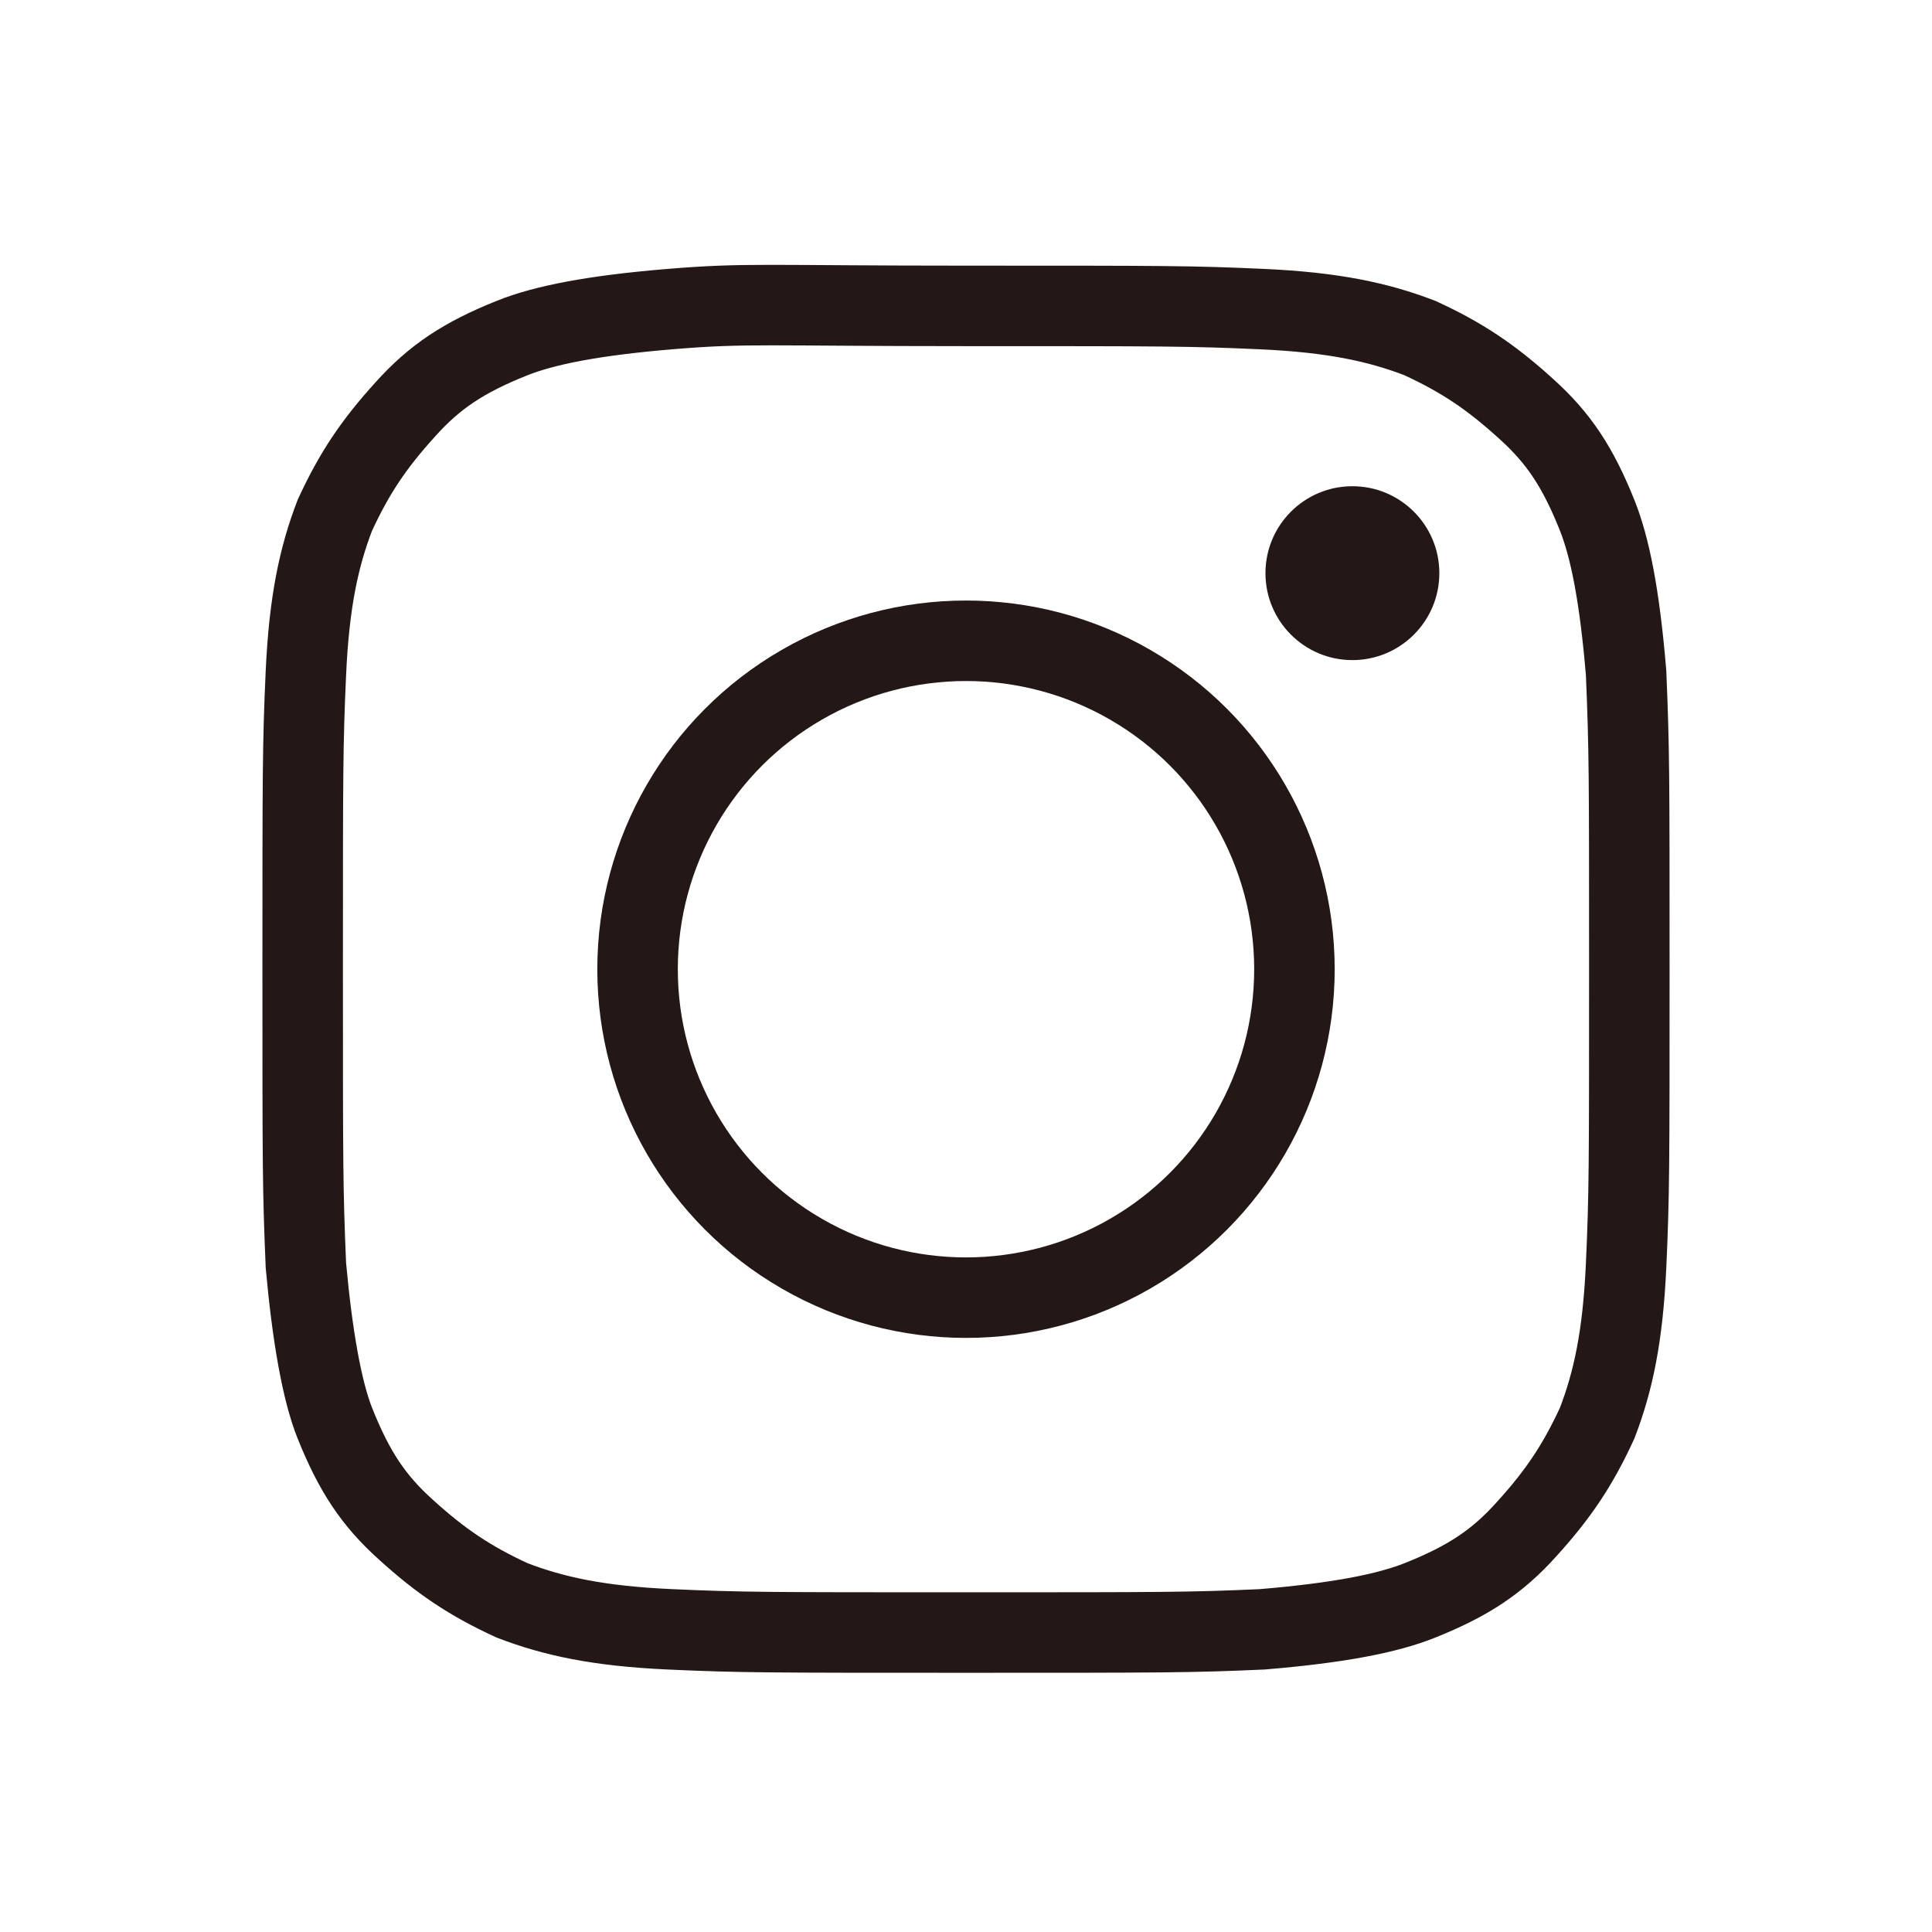
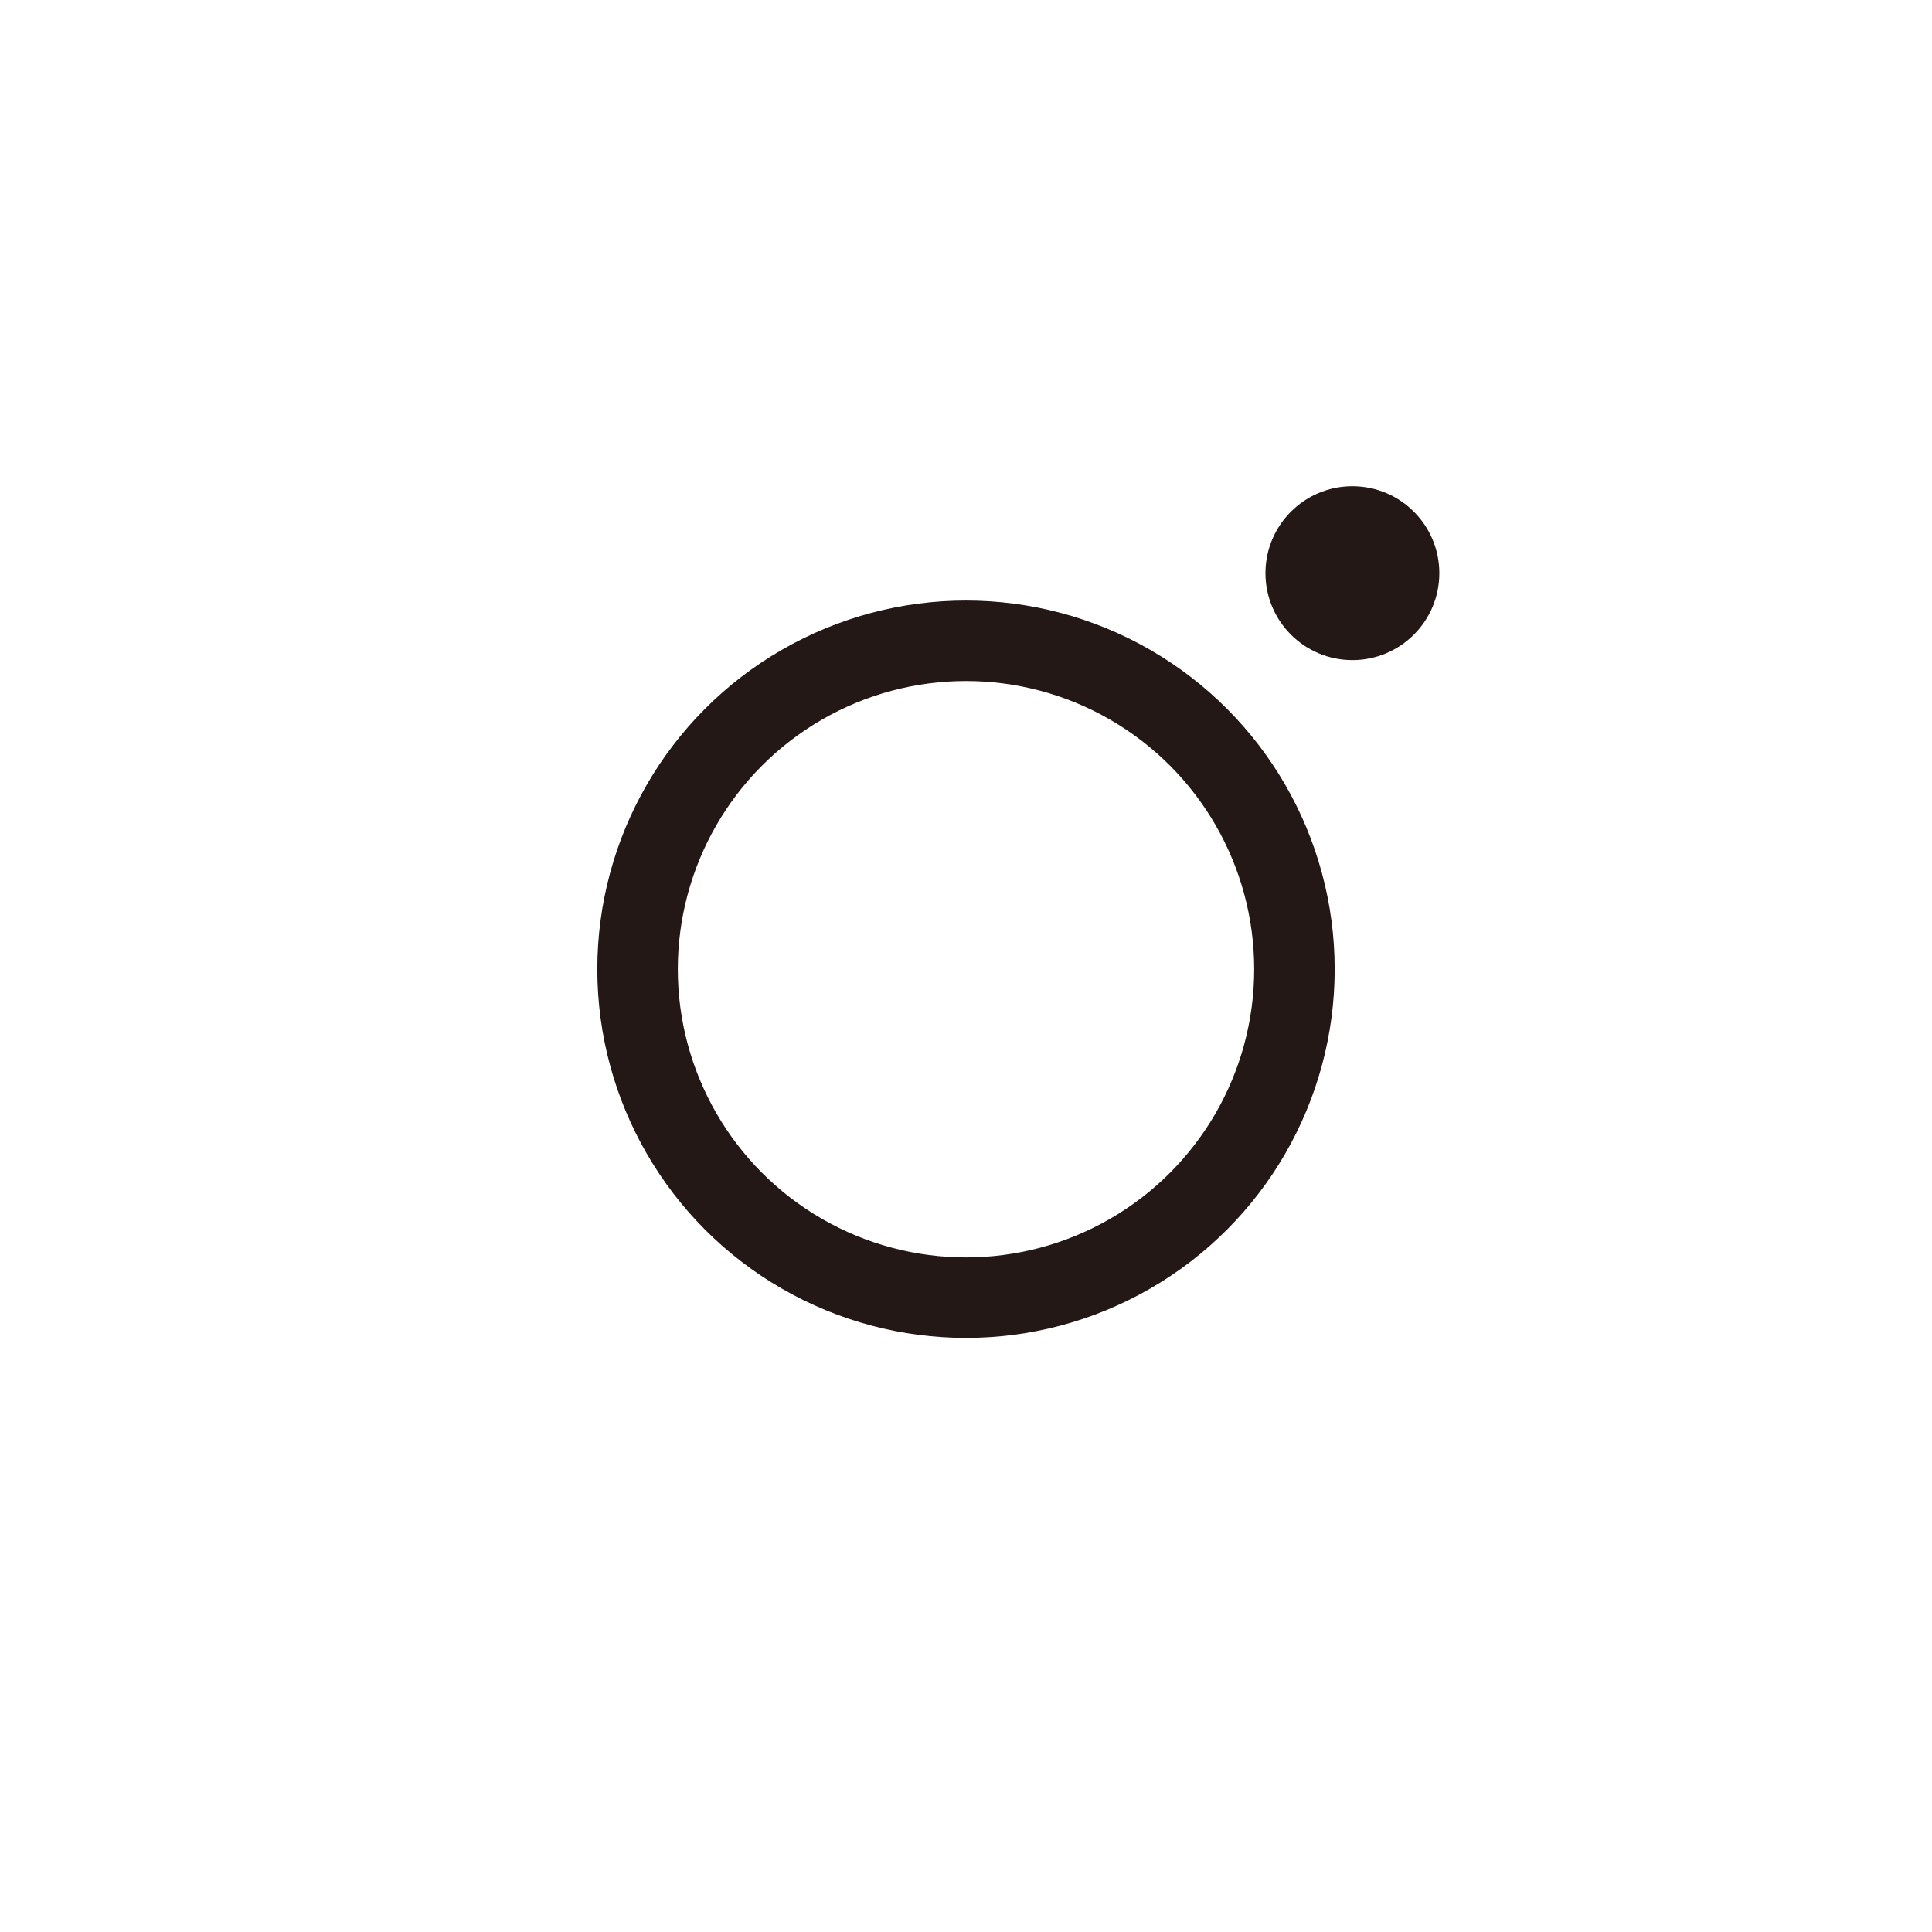
<svg xmlns="http://www.w3.org/2000/svg" version="1.1" id="レイヤー_1" x="0px" y="0px" viewBox="0 0 60 60" style="enable-background:new 0 0 60 60;" xml:space="preserve">
  <style type="text/css">
	.st0{fill:none;stroke:#231815;stroke-width:2.5;stroke-miterlimit:10;}
	.st1{fill:#231815;}
</style>
  <g>
-     <path class="st0" d="M30,50.7c-6.1,0-7,0-9.2-0.1s-3.6-0.4-4.9-0.9c-1.3-0.6-2.2-1.2-3.3-2.2c-1-0.9-1.6-1.8-2.2-3.3   c-0.4-1-0.7-2.7-0.9-4.9c-0.1-2.4-0.1-3-0.1-9.2c0-6.1,0-7,0.1-9.2s0.4-3.6,0.9-4.9c0.6-1.3,1.2-2.2,2.2-3.3c0.9-1,1.8-1.6,3.3-2.2   c1-0.4,2.5-0.7,4.9-0.9s3-0.1,9.2-0.1s7,0,9.2,0.1s3.6,0.4,4.9,0.9c1.3,0.6,2.2,1.2,3.3,2.2c1,0.9,1.6,1.8,2.2,3.3   c0.4,1,0.7,2.5,0.9,4.9c0.1,2.4,0.1,3.1,0.1,9.2s0,7-0.1,9.2s-0.4,3.6-0.9,4.9c-0.6,1.3-1.2,2.2-2.2,3.3c-0.9,1-1.8,1.6-3.3,2.2   c-1,0.4-2.5,0.7-4.9,0.9C37,50.7,36.1,50.7,30,50.7z" />
-   </g>
+     </g>
  <g>
    <circle class="st1" cx="42" cy="17.8" r="2.7" />
  </g>
  <circle class="st0" cx="30" cy="30.1" r="10.2" />
</svg>